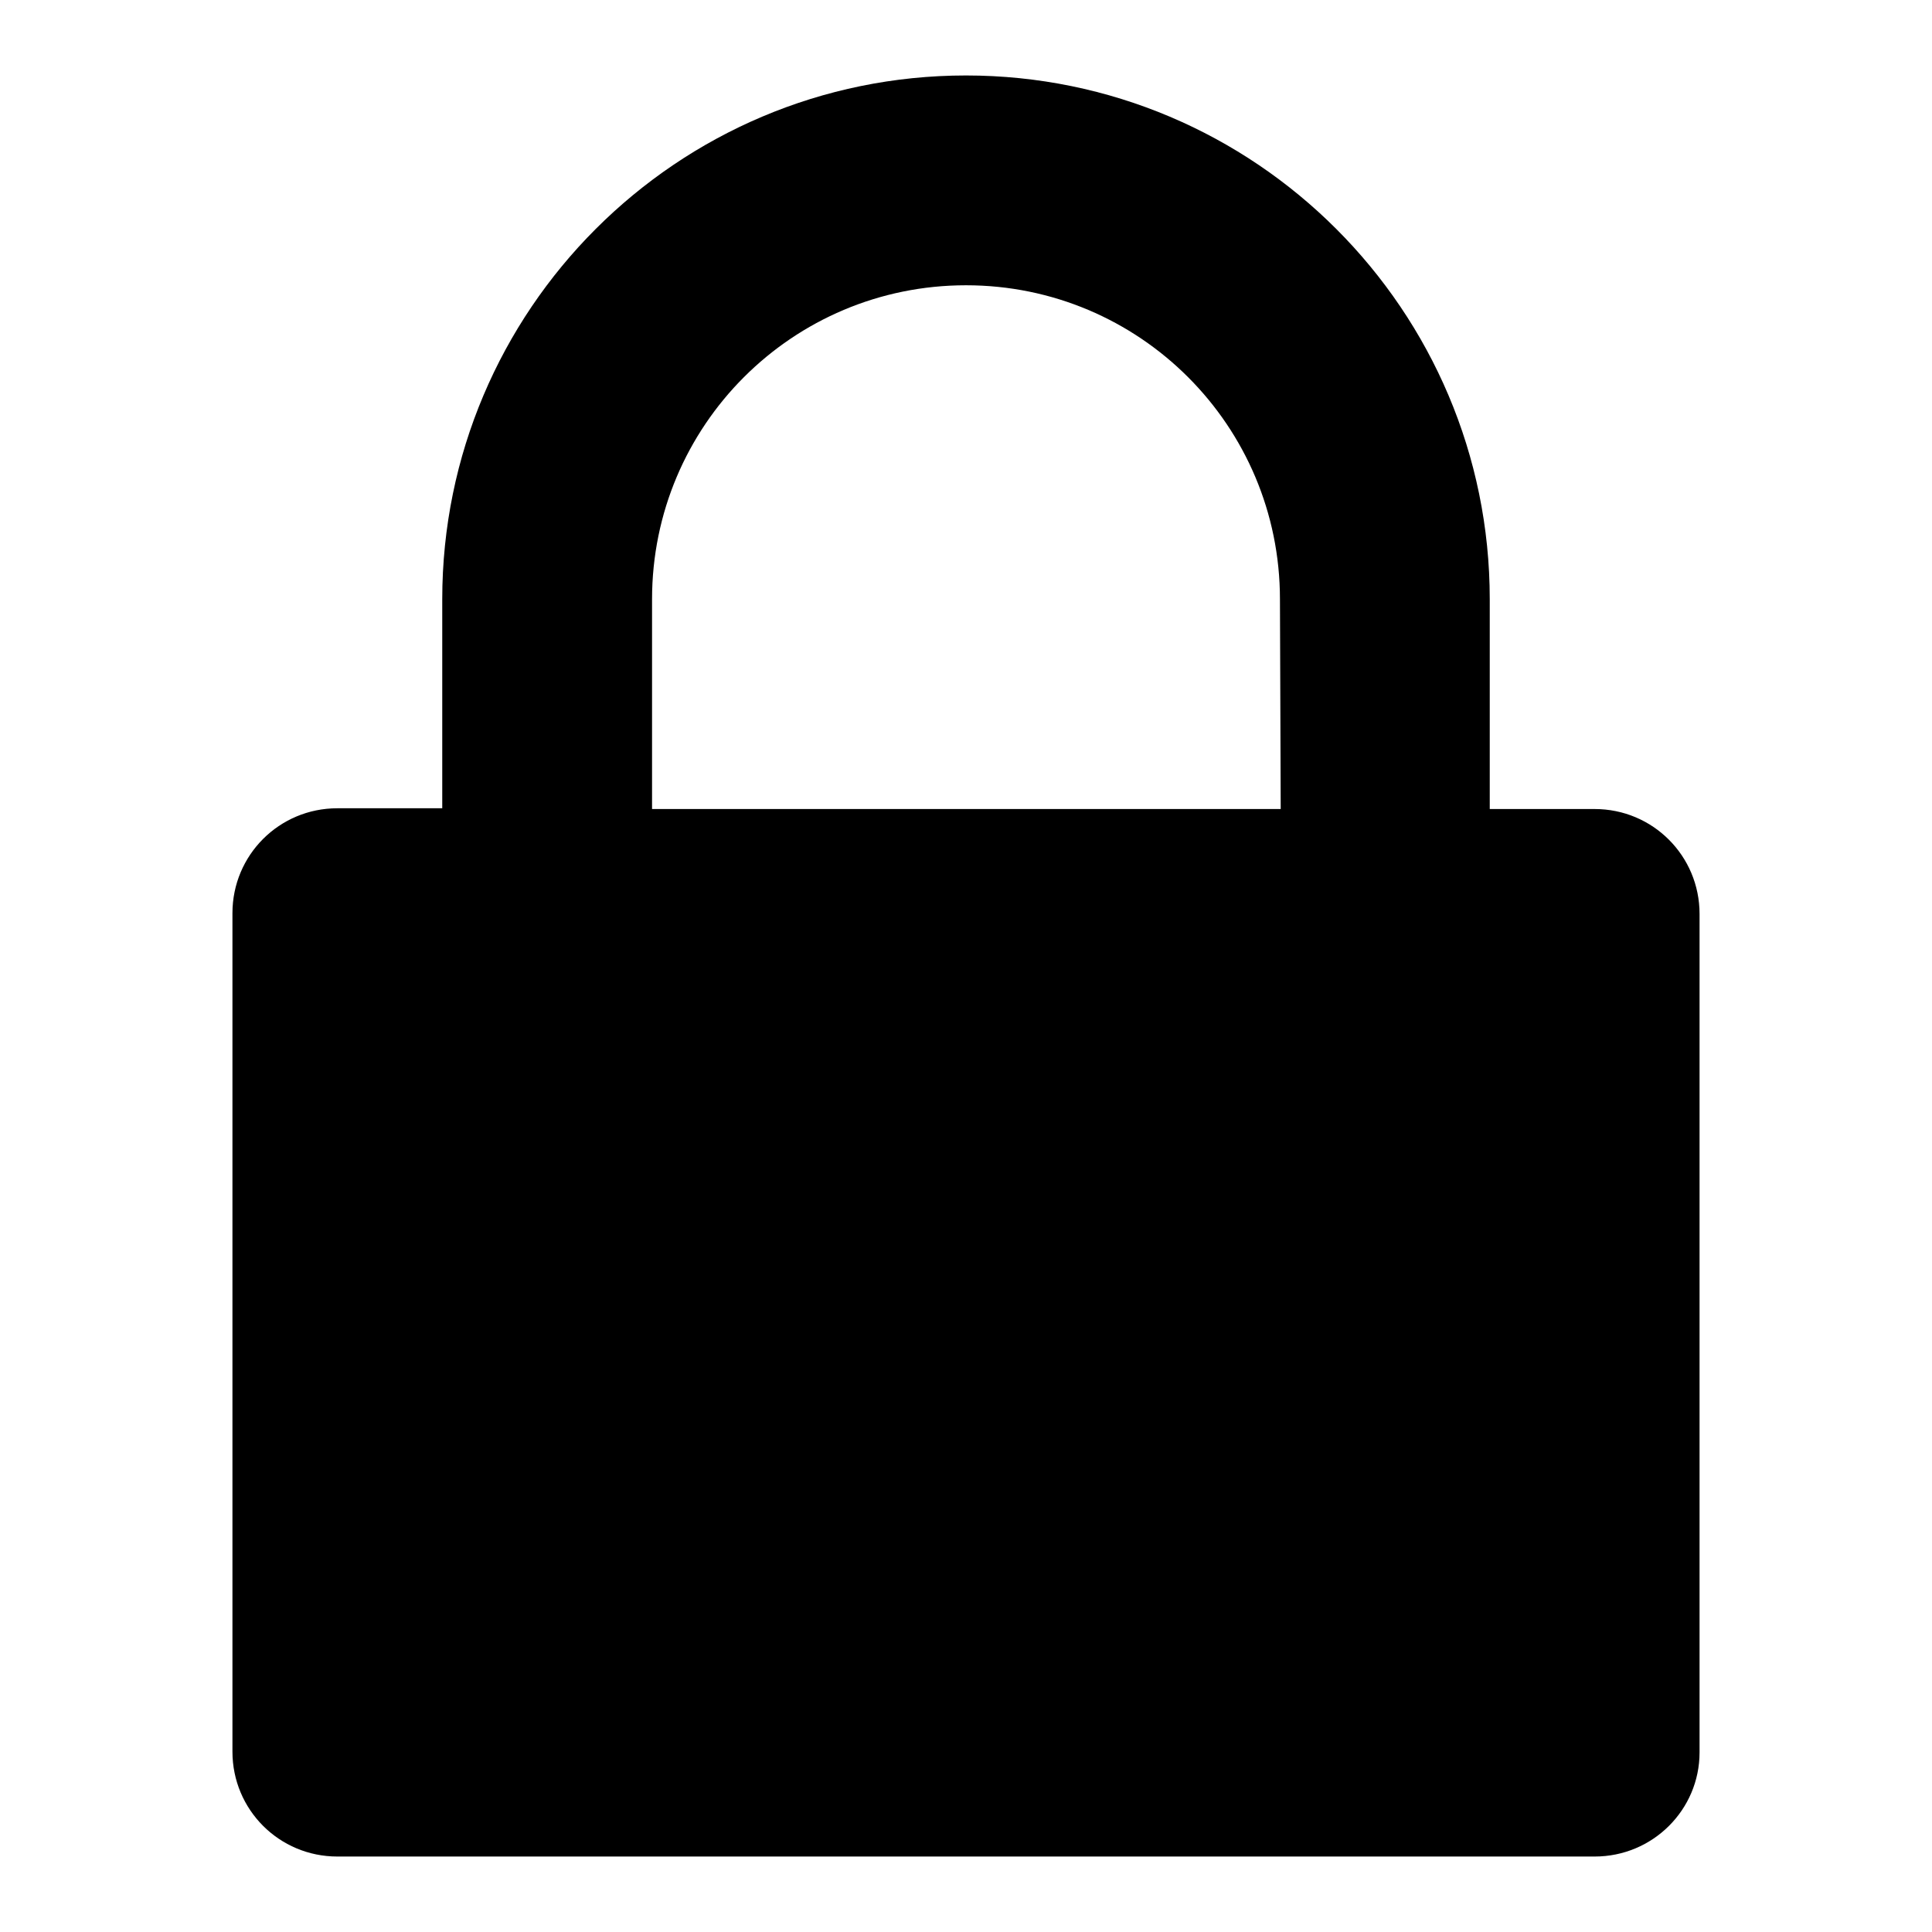
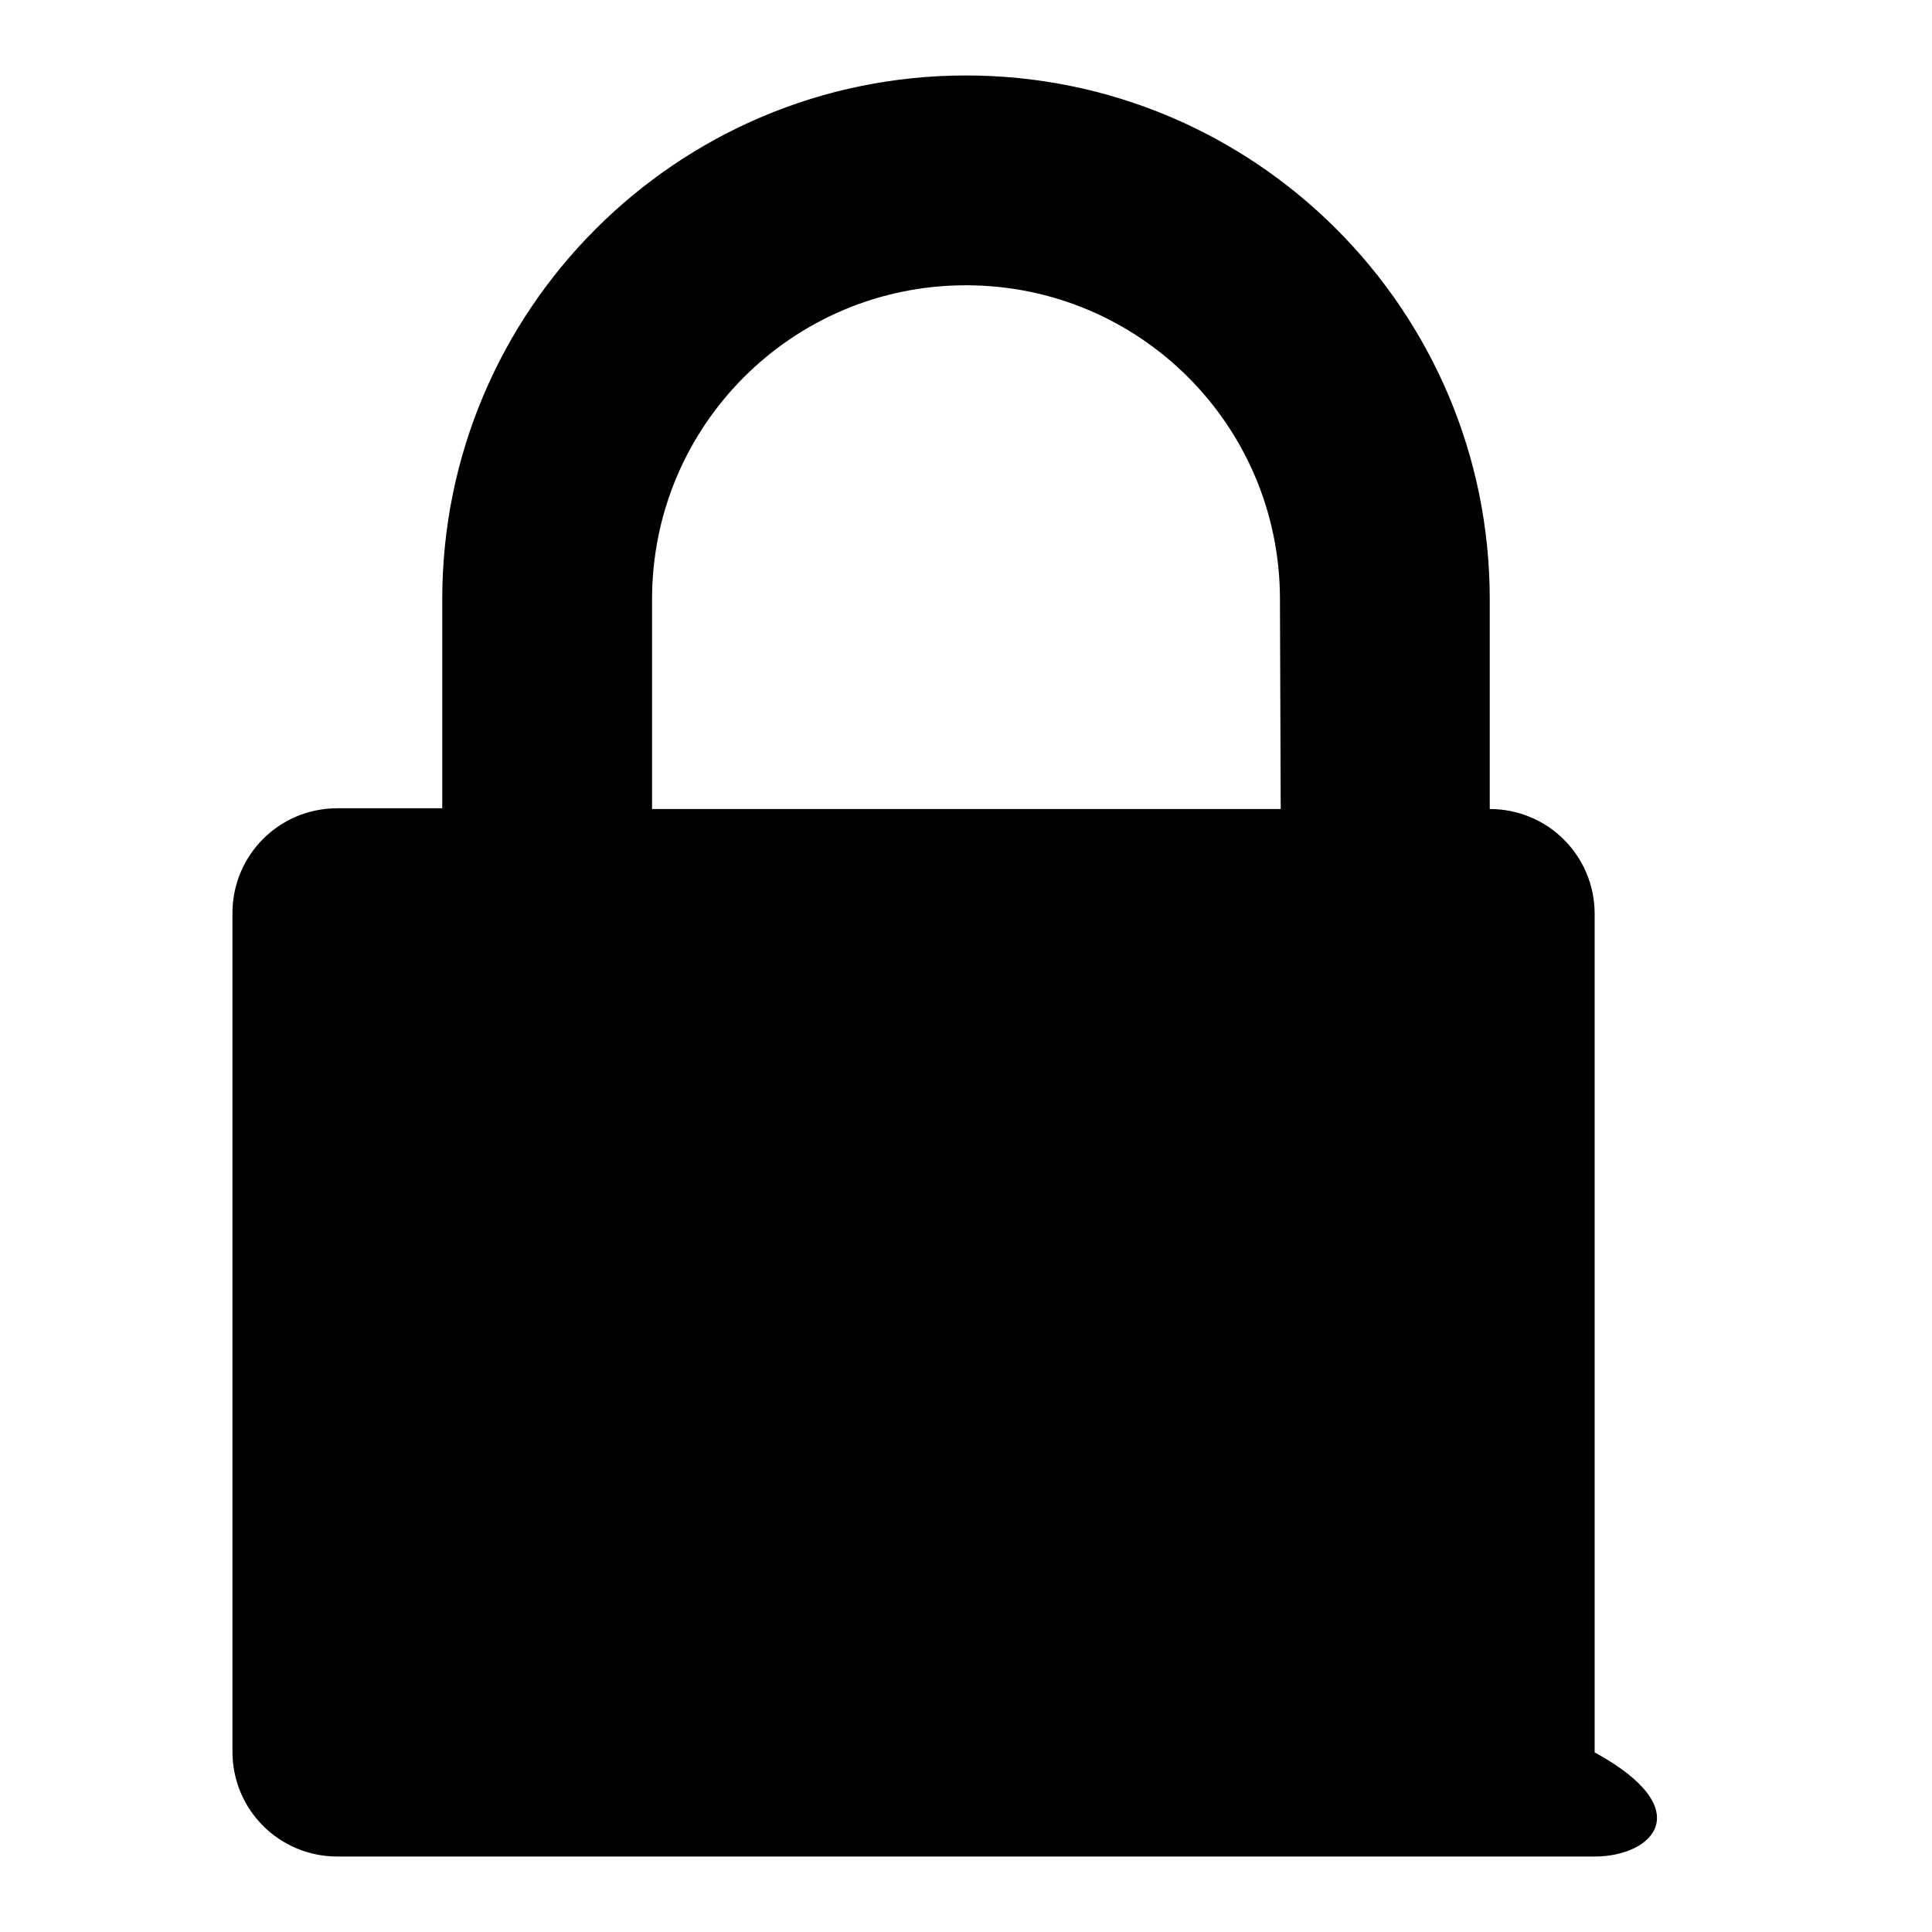
<svg xmlns="http://www.w3.org/2000/svg" version="1.1" x="0px" y="0px" viewBox="0 0 256 256" enable-background="new 0 0 256 256" xml:space="preserve">
  <g>
    <g>
-       <path fill="#000000" d="M211.3,246H44.7c-7.7,0-13.9-6.2-13.9-13.9V121c0-7.7,6.2-13.9,13.9-13.9h13.9V79.4C58.6,41.1,89.7,10,128,10c38.3,0,69.4,31.1,69.4,69.4v27.8h13.9c7.7,0,13.9,6.2,13.9,13.9v111.1C225.2,239.8,219,246,211.3,246z M169.6,79.4c0-23-18.6-41.6-41.6-41.6c-23,0-41.6,18.6-41.6,41.6v27.8h83.3L169.6,79.4L169.6,79.4z" />
+       <path fill="#000000" d="M211.3,246H44.7c-7.7,0-13.9-6.2-13.9-13.9V121c0-7.7,6.2-13.9,13.9-13.9h13.9V79.4C58.6,41.1,89.7,10,128,10c38.3,0,69.4,31.1,69.4,69.4v27.8c7.7,0,13.9,6.2,13.9,13.9v111.1C225.2,239.8,219,246,211.3,246z M169.6,79.4c0-23-18.6-41.6-41.6-41.6c-23,0-41.6,18.6-41.6,41.6v27.8h83.3L169.6,79.4L169.6,79.4z" />
    </g>
  </g>
</svg>